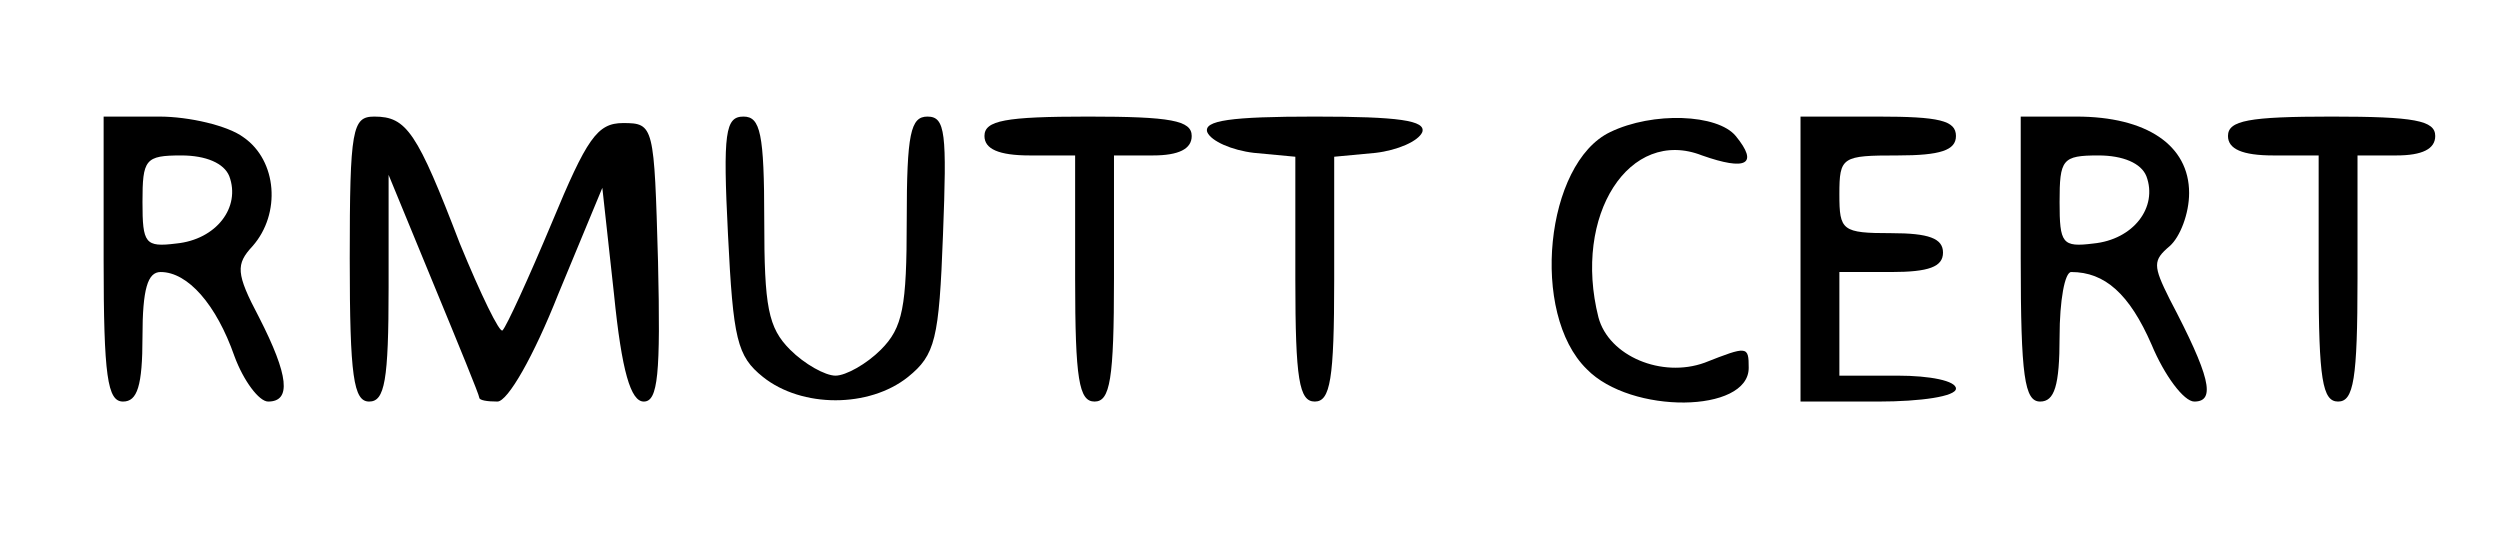
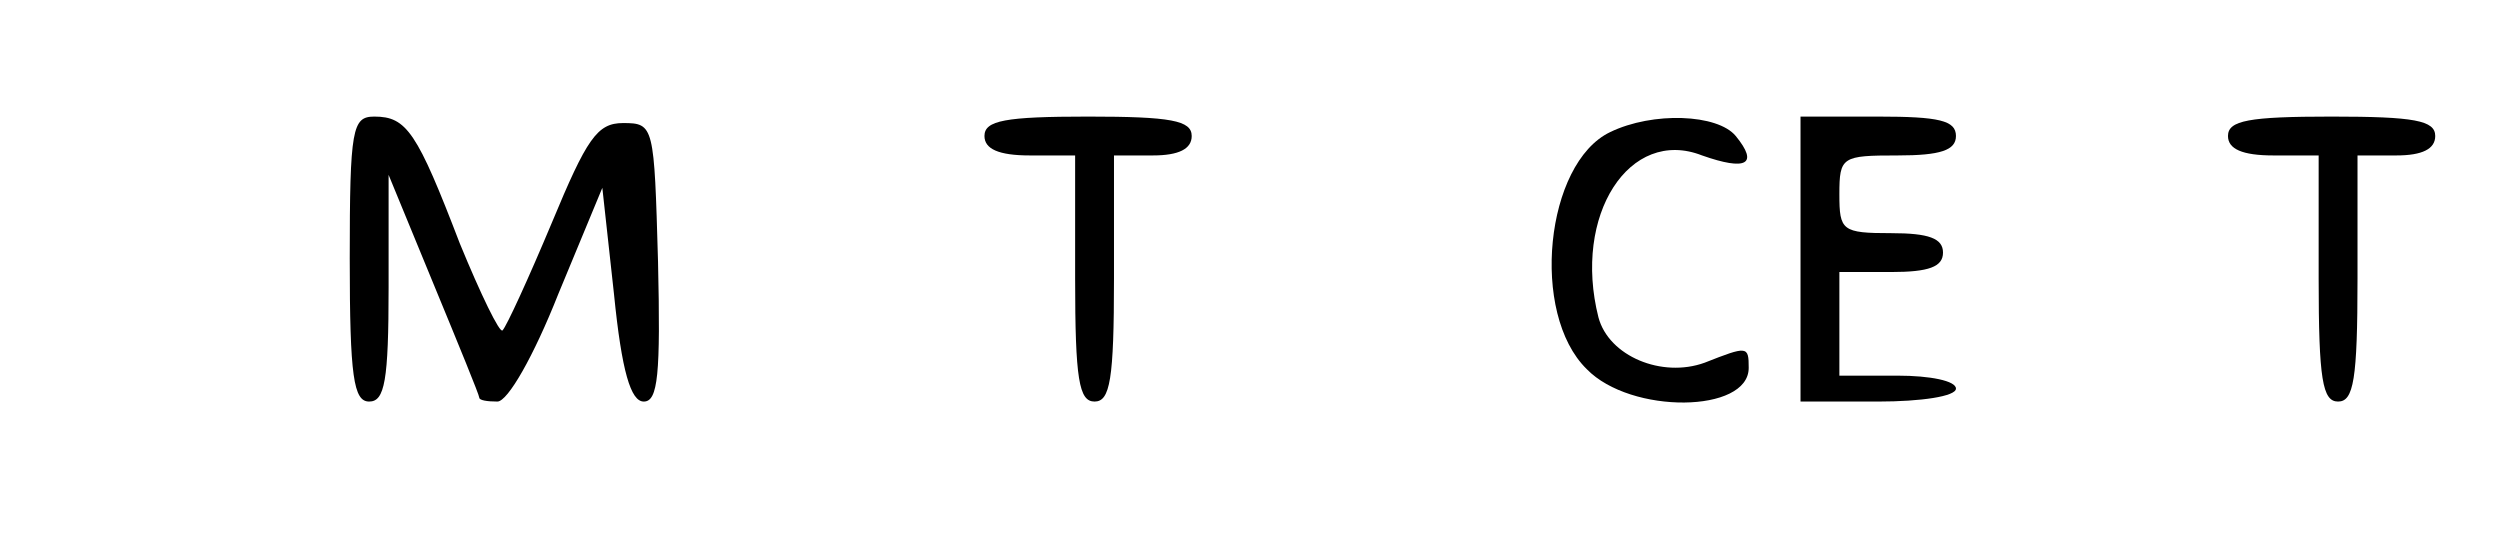
<svg xmlns="http://www.w3.org/2000/svg" version="1.0" width="193pt" height="42pt" viewBox="0 0 193 42" preserveAspectRatio="xMidYMid meet">
  <g transform="translate(0,42) scale(0.1,-0.1)" fill="#000000" stroke="none">
-     <path d="M80 220 c0 -91 3 -110 15 -110 11 0 15 12 15 50 0 37 4 50 14 50 21 0 43 -25 57 -65 7 -19 19 -35 26 -35 18 0 16 20 -7 65 -18 34 -18 41 -5 55 22 25 19 66 -7 84 -12 9 -42 16 -65 16 l-43 0 0 -110z m97 64 c9 -24 -10 -49 -41 -52 -24 -3 -26 0 -26 32 0 33 2 36 30 36 19 0 33 -6 37 -16z" />
    <path d="M270 220 c0 -91 3 -110 15 -110 12 0 15 16 15 88 l0 87 35 -85 c19 -46 35 -85 35 -87 0 -2 6 -3 14 -3 8 0 28 35 47 83 l34 82 9 -82 c6 -60 13 -83 23 -83 11 0 13 21 11 108 -3 105 -3 107 -27 107 -20 0 -28 -12 -55 -77 -18 -43 -35 -80 -38 -83 -2 -3 -17 28 -33 67 -33 86 -41 98 -66 98 -17 0 -19 -9 -19 -110z" />
-     <path d="M562 239 c4 -81 7 -94 27 -110 30 -24 82 -24 112 0 21 17 24 29 27 110 3 78 2 91 -12 91 -13 0 -16 -13 -16 -80 0 -67 -3 -83 -20 -100 -11 -11 -27 -20 -35 -20 -8 0 -24 9 -35 20 -17 17 -20 33 -20 100 0 67 -3 80 -16 80 -14 0 -16 -12 -12 -91z" />
    <path d="M760 315 c0 -10 11 -15 35 -15 l35 0 0 -95 c0 -78 3 -95 15 -95 12 0 15 17 15 95 l0 95 30 0 c20 0 30 5 30 15 0 12 -16 15 -80 15 -64 0 -80 -3 -80 -15z" />
-     <path d="M932 318 c3 -7 19 -14 36 -16 l32 -3 0 -95 c0 -77 3 -94 15 -94 12 0 15 17 15 94 l0 95 32 3 c17 2 33 9 36 16 3 9 -18 12 -83 12 -65 0 -86 -3 -83 -12z" />
    <path d="M1243 318 c-50 -24 -62 -140 -18 -183 34 -35 125 -34 125 1 0 17 -1 17 -34 4 -33 -12 -74 5 -82 35 -20 79 24 147 80 125 34 -12 44 -7 26 15 -14 17 -64 19 -97 3z" />
    <path d="M1390 220 l0 -110 60 0 c33 0 60 4 60 10 0 6 -20 10 -45 10 l-45 0 0 40 0 40 40 0 c29 0 40 4 40 15 0 11 -11 15 -40 15 -38 0 -40 2 -40 30 0 29 2 30 45 30 33 0 45 4 45 15 0 12 -13 15 -60 15 l-60 0 0 -110z" />
-     <path d="M1560 220 c0 -91 3 -110 15 -110 11 0 15 12 15 50 0 28 4 50 9 50 26 0 45 -17 62 -56 10 -24 25 -44 33 -44 17 0 12 20 -19 79 -13 26 -13 30 0 41 8 7 15 25 15 41 0 37 -33 59 -87 59 l-43 0 0 -110z m97 64 c9 -24 -10 -49 -41 -52 -24 -3 -26 0 -26 32 0 33 2 36 30 36 19 0 33 -6 37 -16z" />
    <path d="M1720 315 c0 -10 11 -15 35 -15 l35 0 0 -95 c0 -78 3 -95 15 -95 12 0 15 17 15 95 l0 95 30 0 c20 0 30 5 30 15 0 12 -16 15 -80 15 -64 0 -80 -3 -80 -15z" />
  </g>
</svg>